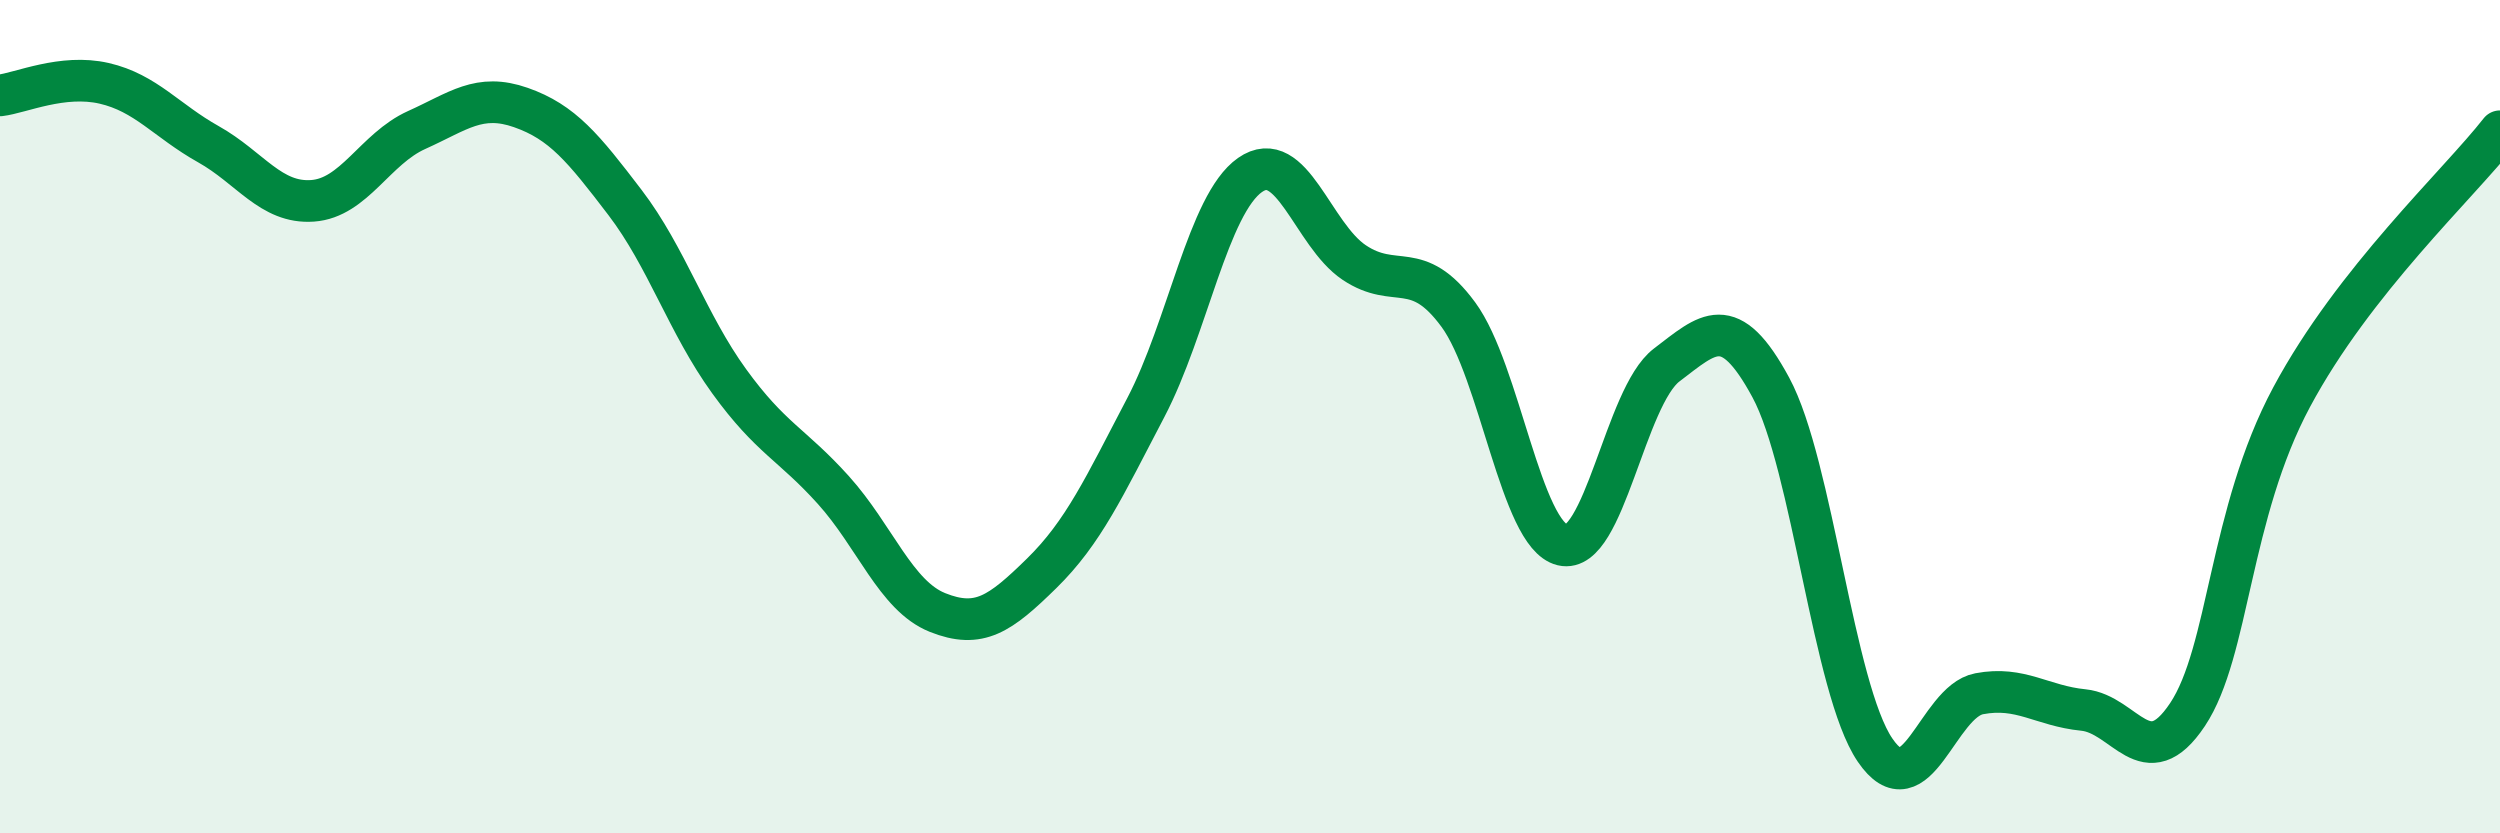
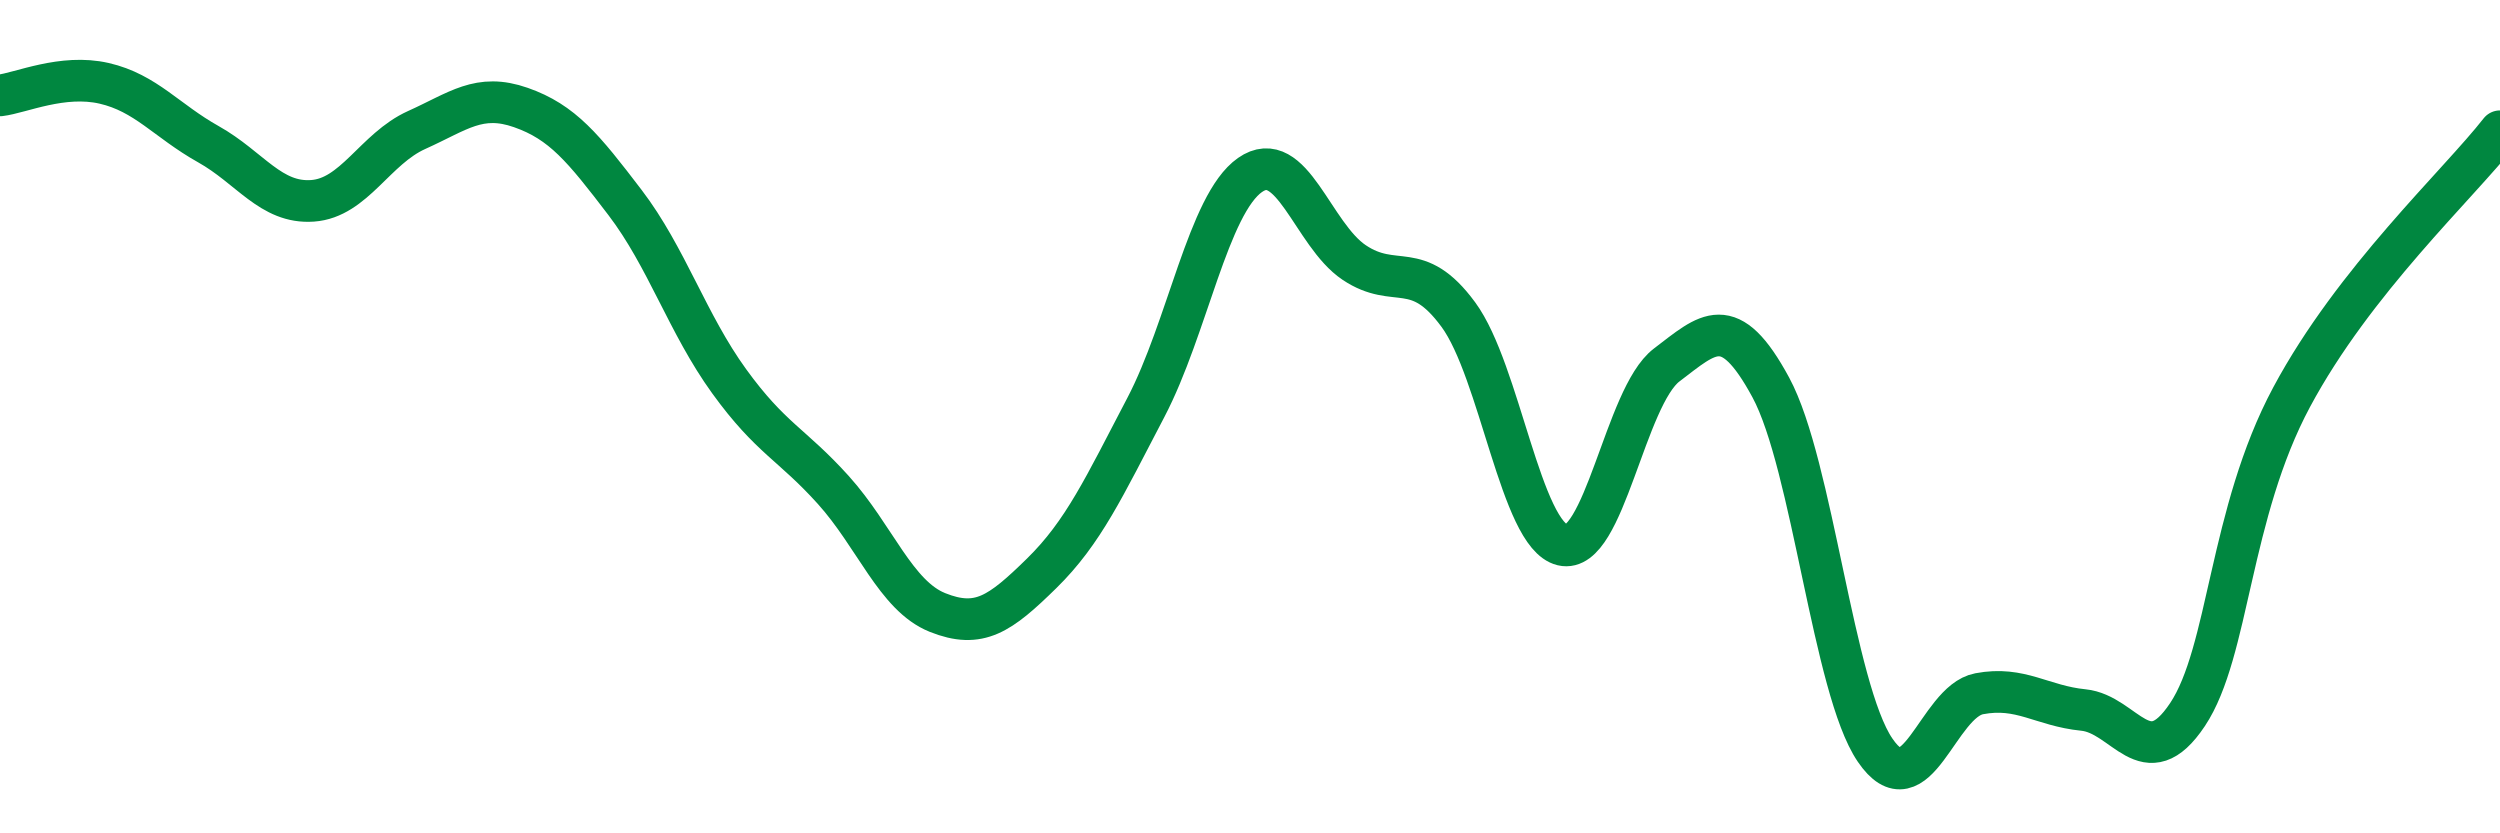
<svg xmlns="http://www.w3.org/2000/svg" width="60" height="20" viewBox="0 0 60 20">
-   <path d="M 0,2.29 C 0.5,2.23 1.5,1.77 2.5,2 C 3.5,2.23 4,2.9 5,3.46 C 6,4.02 6.5,4.89 7.5,4.82 C 8.5,4.75 9,3.57 10,3.12 C 11,2.67 11.5,2.23 12.5,2.58 C 13.5,2.93 14,3.55 15,4.86 C 16,6.17 16.5,7.77 17.5,9.15 C 18.5,10.53 19,10.65 20,11.76 C 21,12.87 21.5,14.3 22.5,14.7 C 23.5,15.1 24,14.74 25,13.76 C 26,12.78 26.5,11.69 27.5,9.78 C 28.5,7.87 29,4.9 30,4.2 C 31,3.5 31.5,5.63 32.5,6.3 C 33.5,6.97 34,6.19 35,7.55 C 36,8.91 36.5,12.84 37.5,13.08 C 38.5,13.32 39,9.52 40,8.76 C 41,8 41.5,7.45 42.5,9.3 C 43.5,11.15 44,16.53 45,18 C 46,19.47 46.5,16.84 47.5,16.65 C 48.5,16.46 49,16.94 50,17.04 C 51,17.14 51.5,18.65 52.5,17.15 C 53.5,15.65 53.5,12.33 55,9.53 C 56.5,6.73 59,4.43 60,3.15L60 20L0 20Z" fill="#008740" opacity="0.1" stroke-linecap="round" stroke-linejoin="round" />
  <path d="M 0,2.29 C 0.5,2.23 1.5,1.77 2.5,2 C 3.5,2.23 4,2.9 5,3.46 C 6,4.02 6.5,4.89 7.5,4.82 C 8.5,4.75 9,3.57 10,3.12 C 11,2.67 11.5,2.23 12.5,2.58 C 13.5,2.93 14,3.55 15,4.86 C 16,6.17 16.5,7.77 17.5,9.15 C 18.5,10.53 19,10.65 20,11.76 C 21,12.87 21.5,14.3 22.5,14.7 C 23.5,15.1 24,14.74 25,13.76 C 26,12.78 26.5,11.69 27.5,9.78 C 28.5,7.87 29,4.9 30,4.2 C 31,3.5 31.5,5.63 32.5,6.3 C 33.5,6.97 34,6.19 35,7.55 C 36,8.91 36.5,12.84 37.5,13.08 C 38.5,13.32 39,9.52 40,8.76 C 41,8 41.5,7.45 42.5,9.3 C 43.5,11.15 44,16.53 45,18 C 46,19.47 46.5,16.84 47.5,16.65 C 48.5,16.46 49,16.94 50,17.04 C 51,17.14 51.5,18.65 52.5,17.15 C 53.5,15.65 53.5,12.33 55,9.53 C 56.5,6.73 59,4.43 60,3.15" stroke="#008740" stroke-width="1" fill="none" stroke-linecap="round" stroke-linejoin="round" />
</svg>